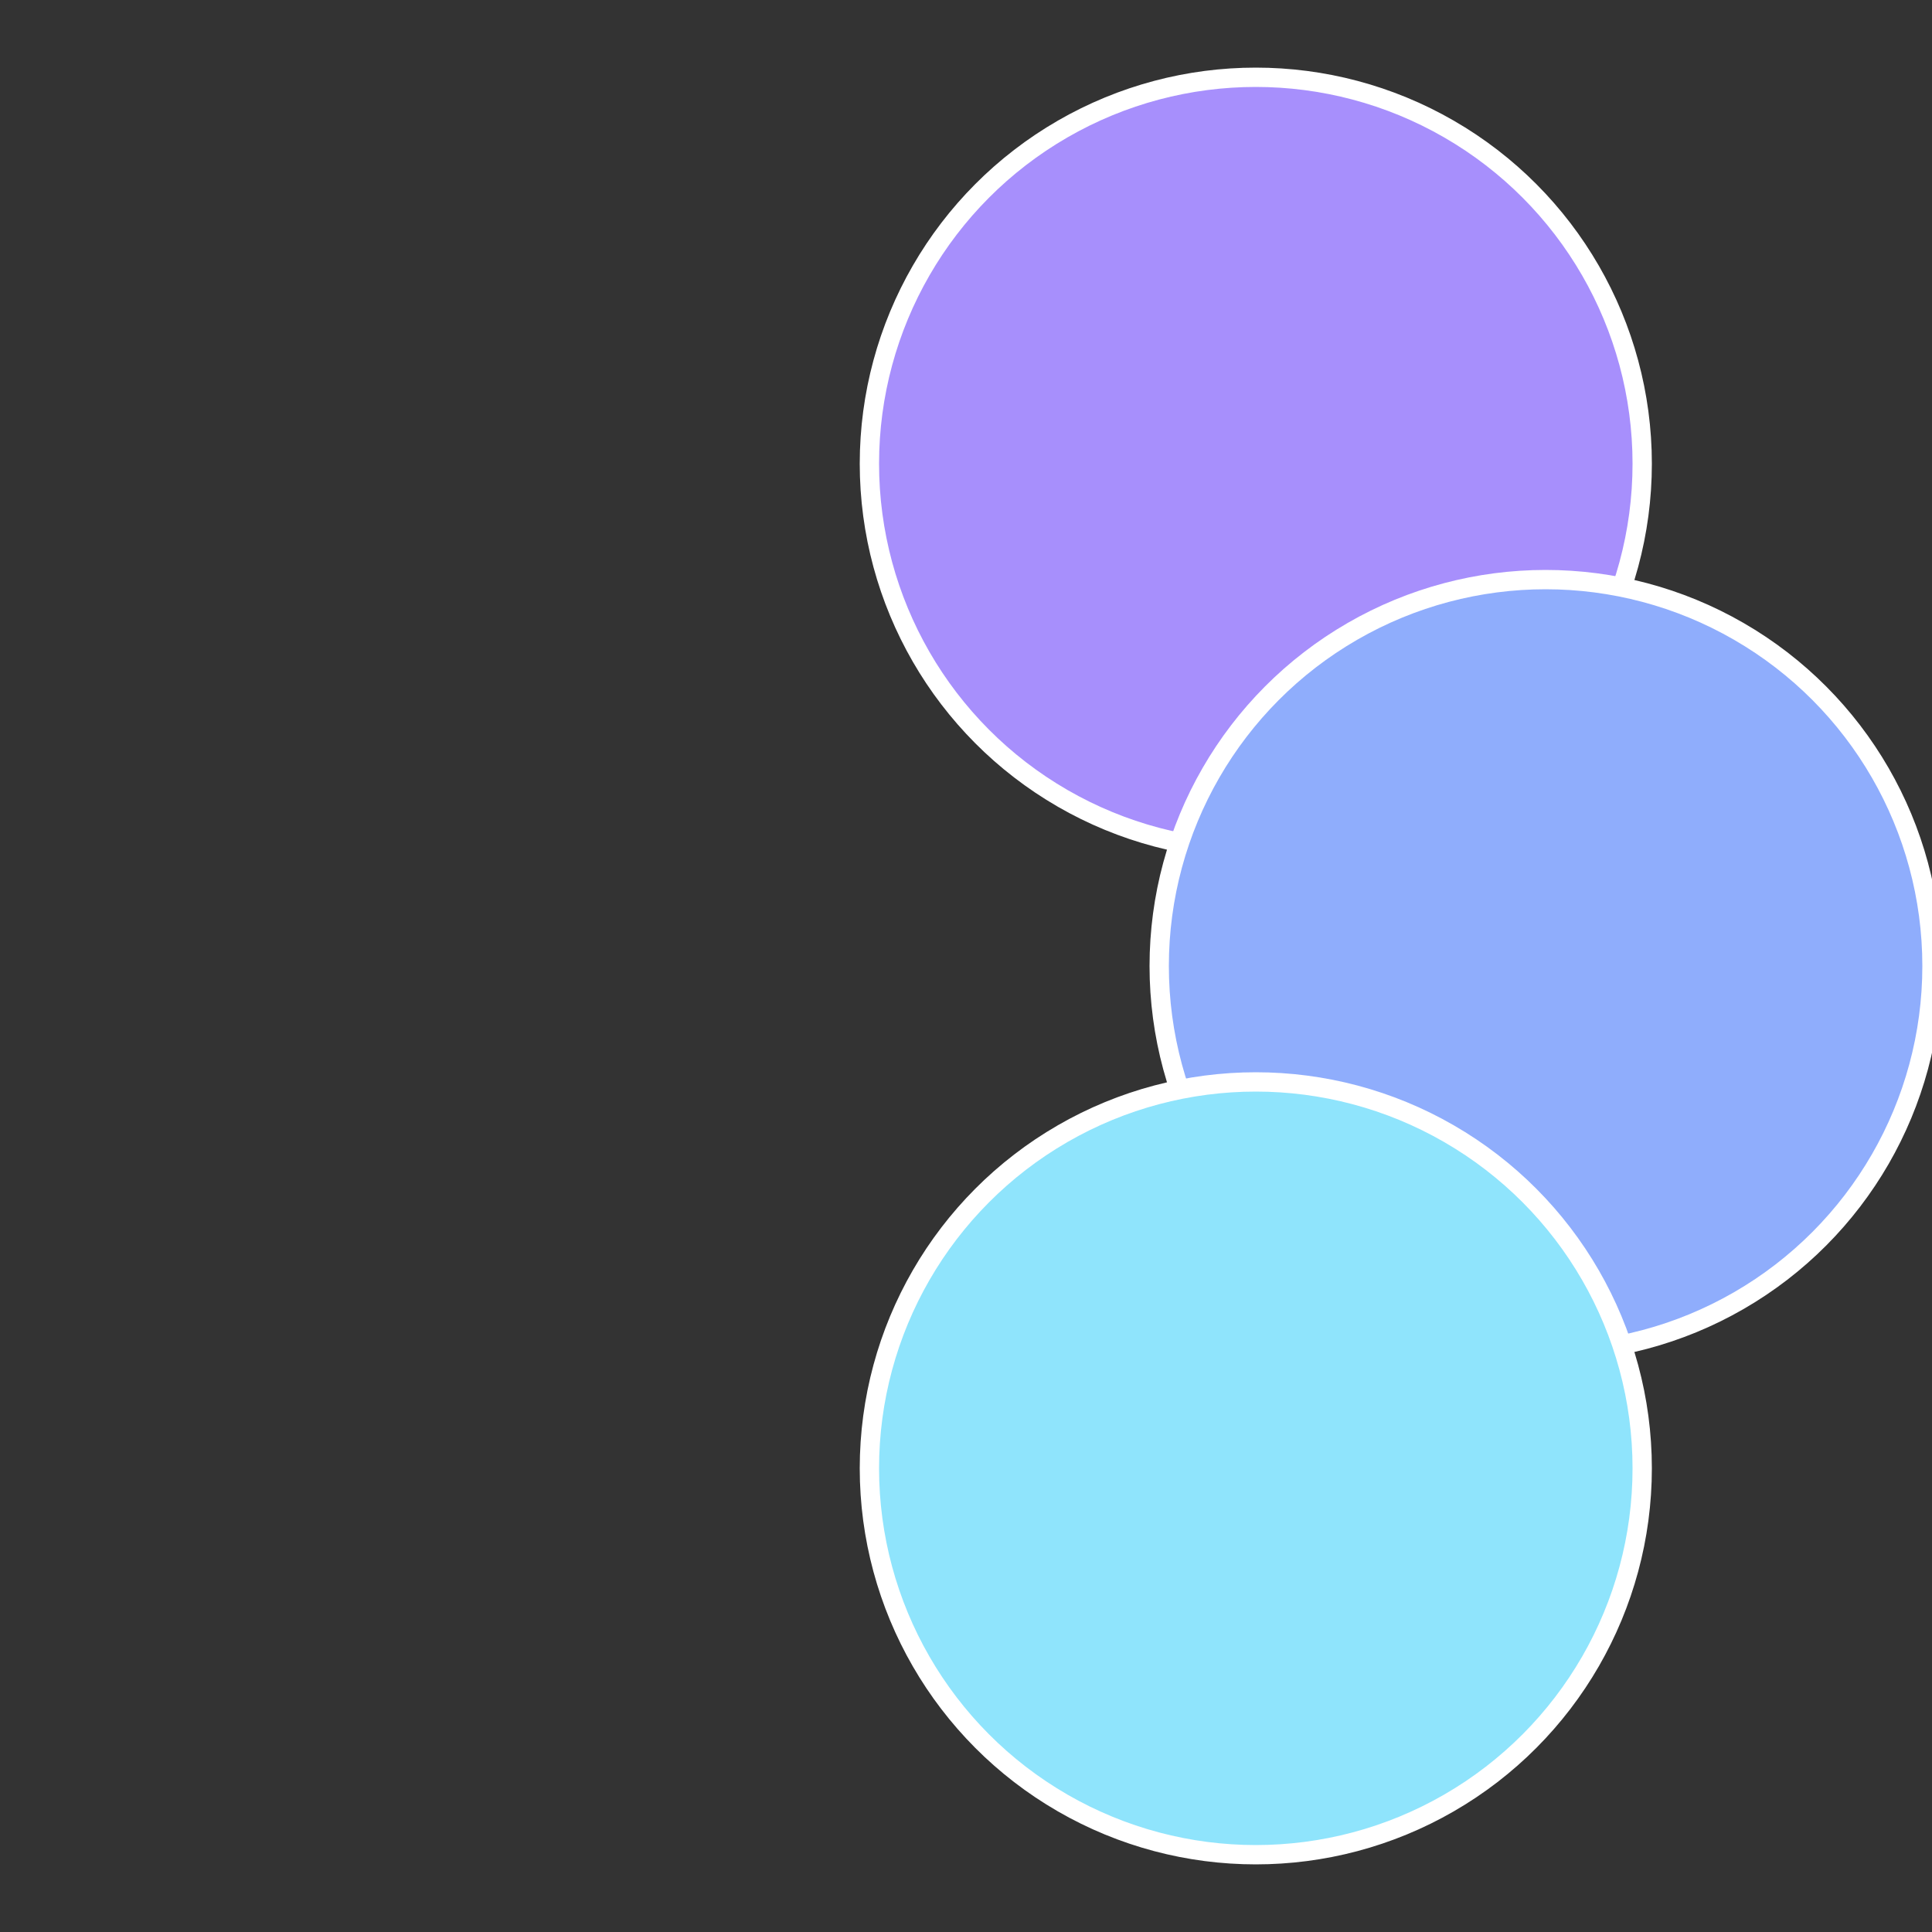
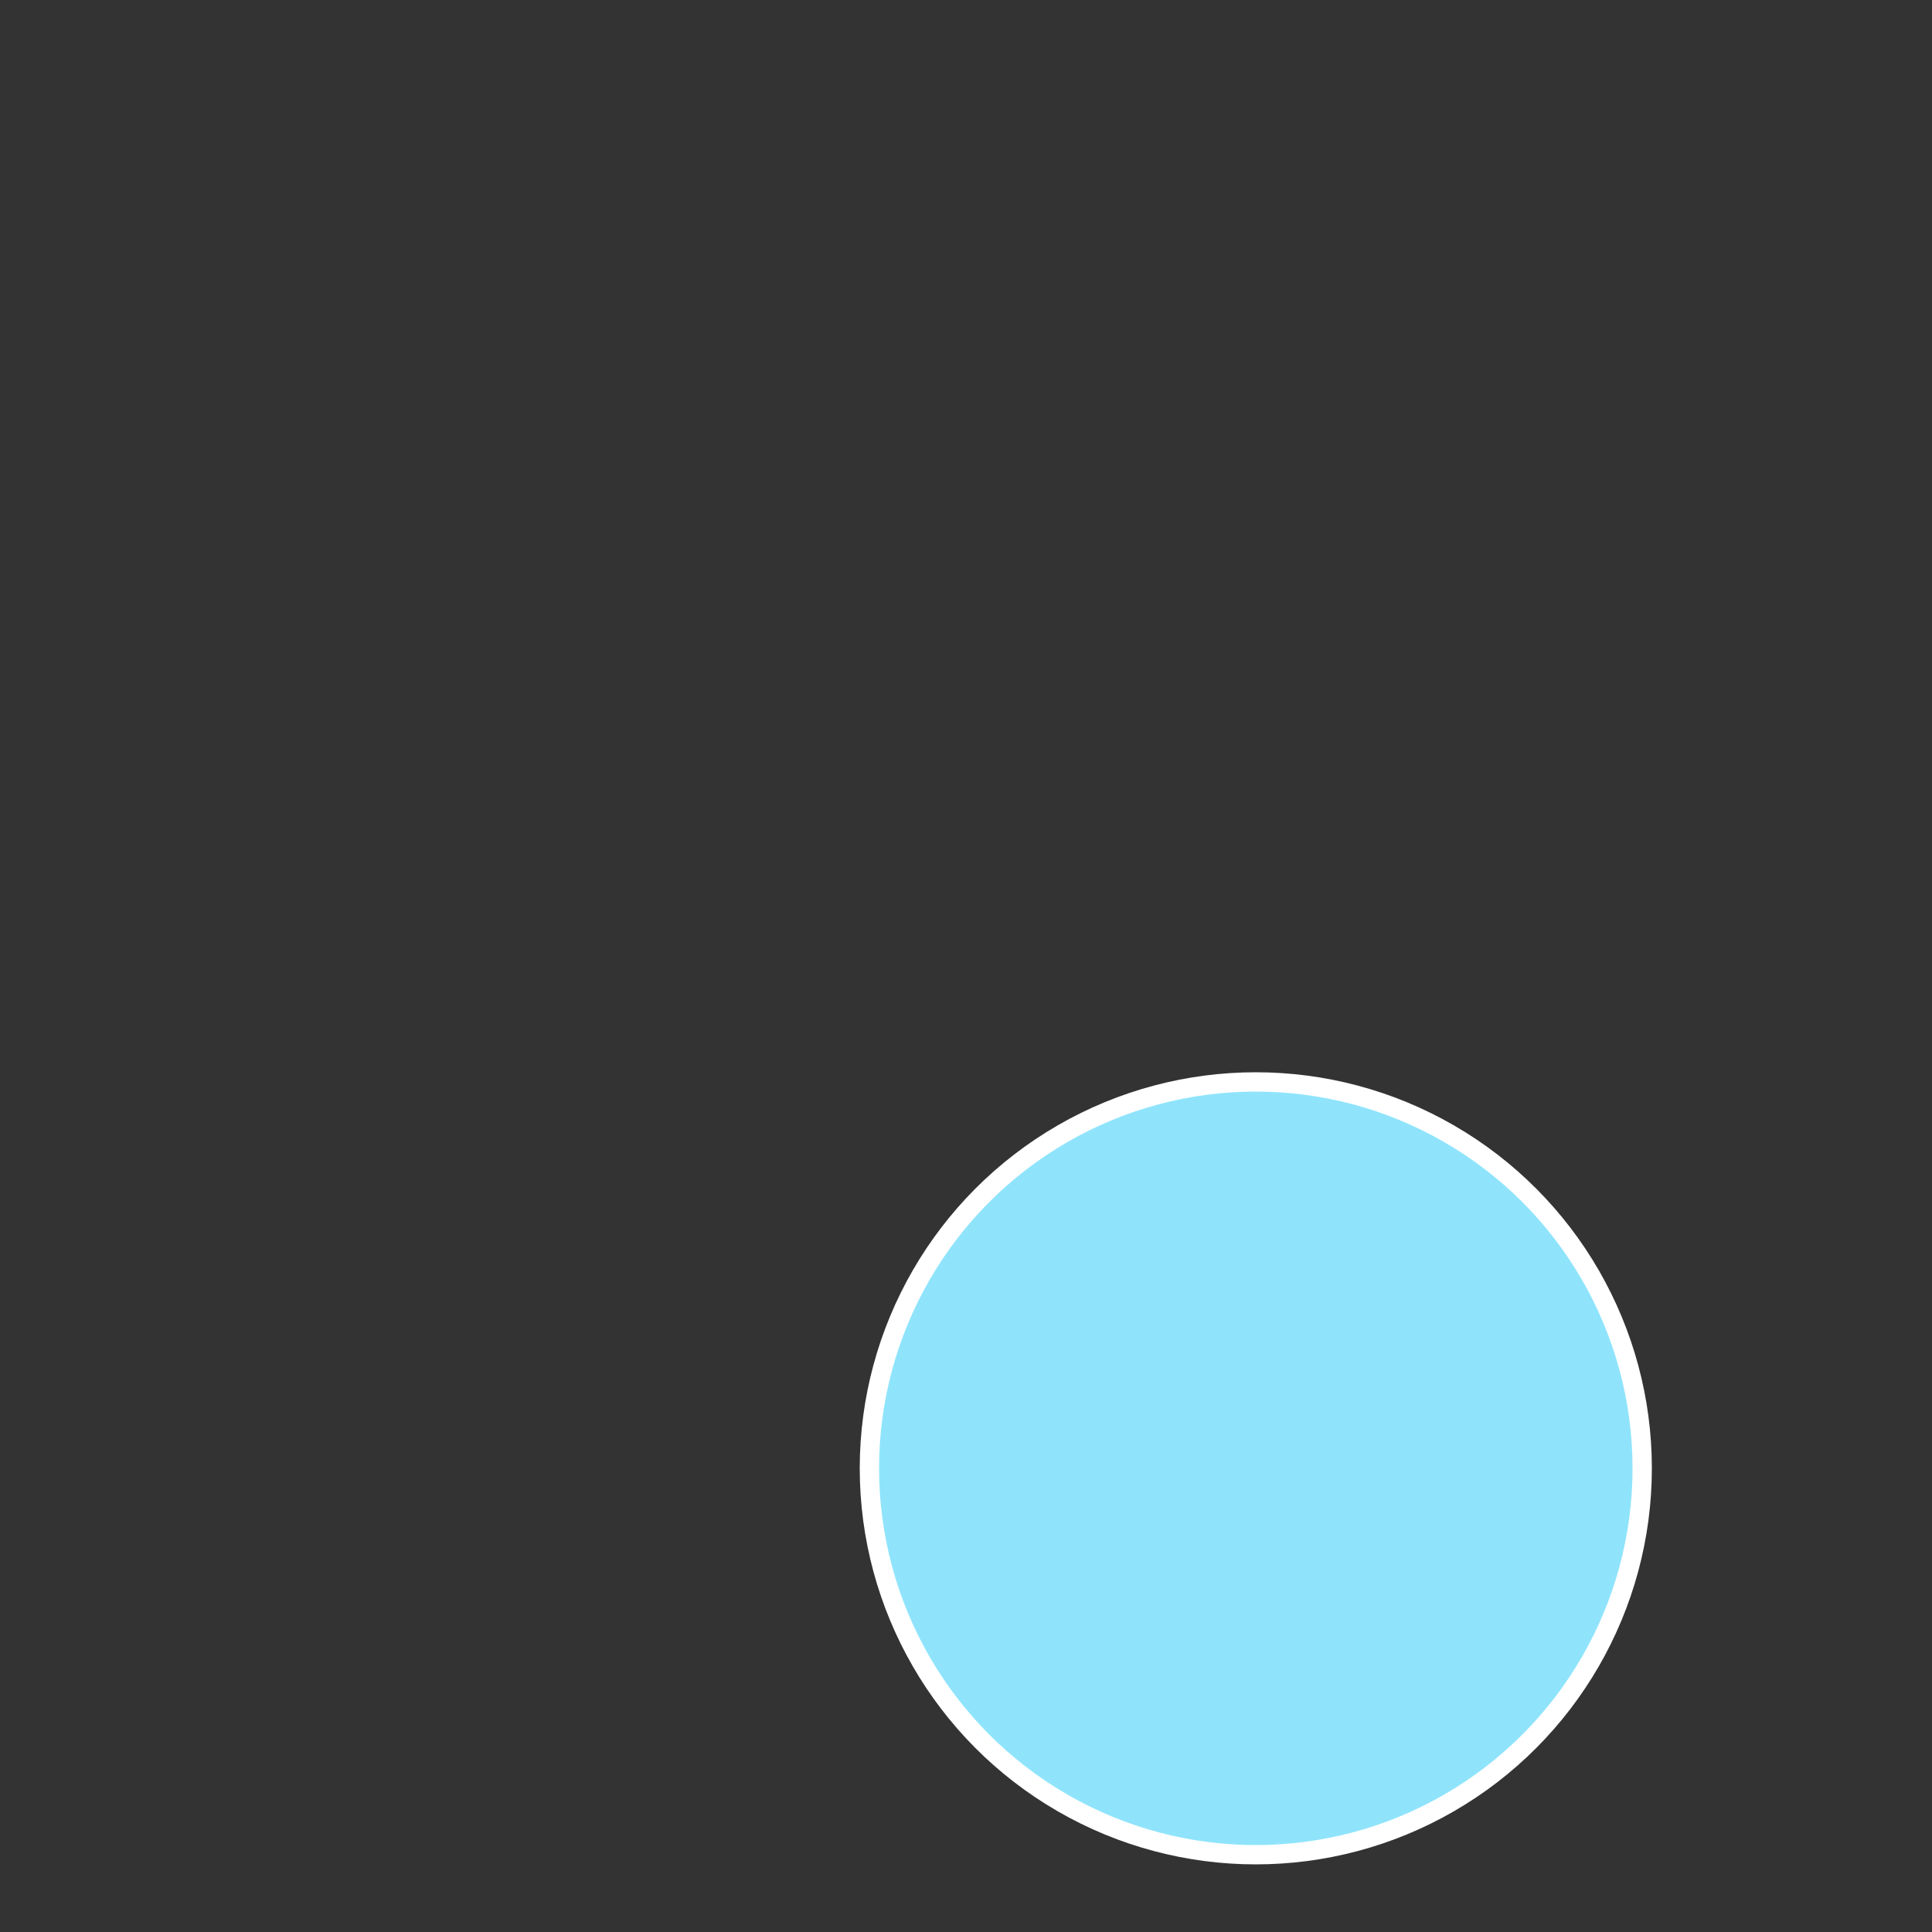
<svg xmlns="http://www.w3.org/2000/svg" width="500" height="500" viewBox="-1 -1 2 2">
  <rect x="-1" y="-1" width="2" height="2" fill="#333333" stroke="none" />
-   <circle cx="0.3" cy="-0.52" r="0.4" fill="#a78ffc" stroke="#fff" stroke-width="1%" />
-   <circle cx="0.6" cy="0" r="0.4" fill="#8fadfc" stroke="#fff" stroke-width="1%" />
  <circle cx="0.3" cy="0.52" r="0.4" fill="#8fe4fc" stroke="#fff" stroke-width="1%" />
</svg>